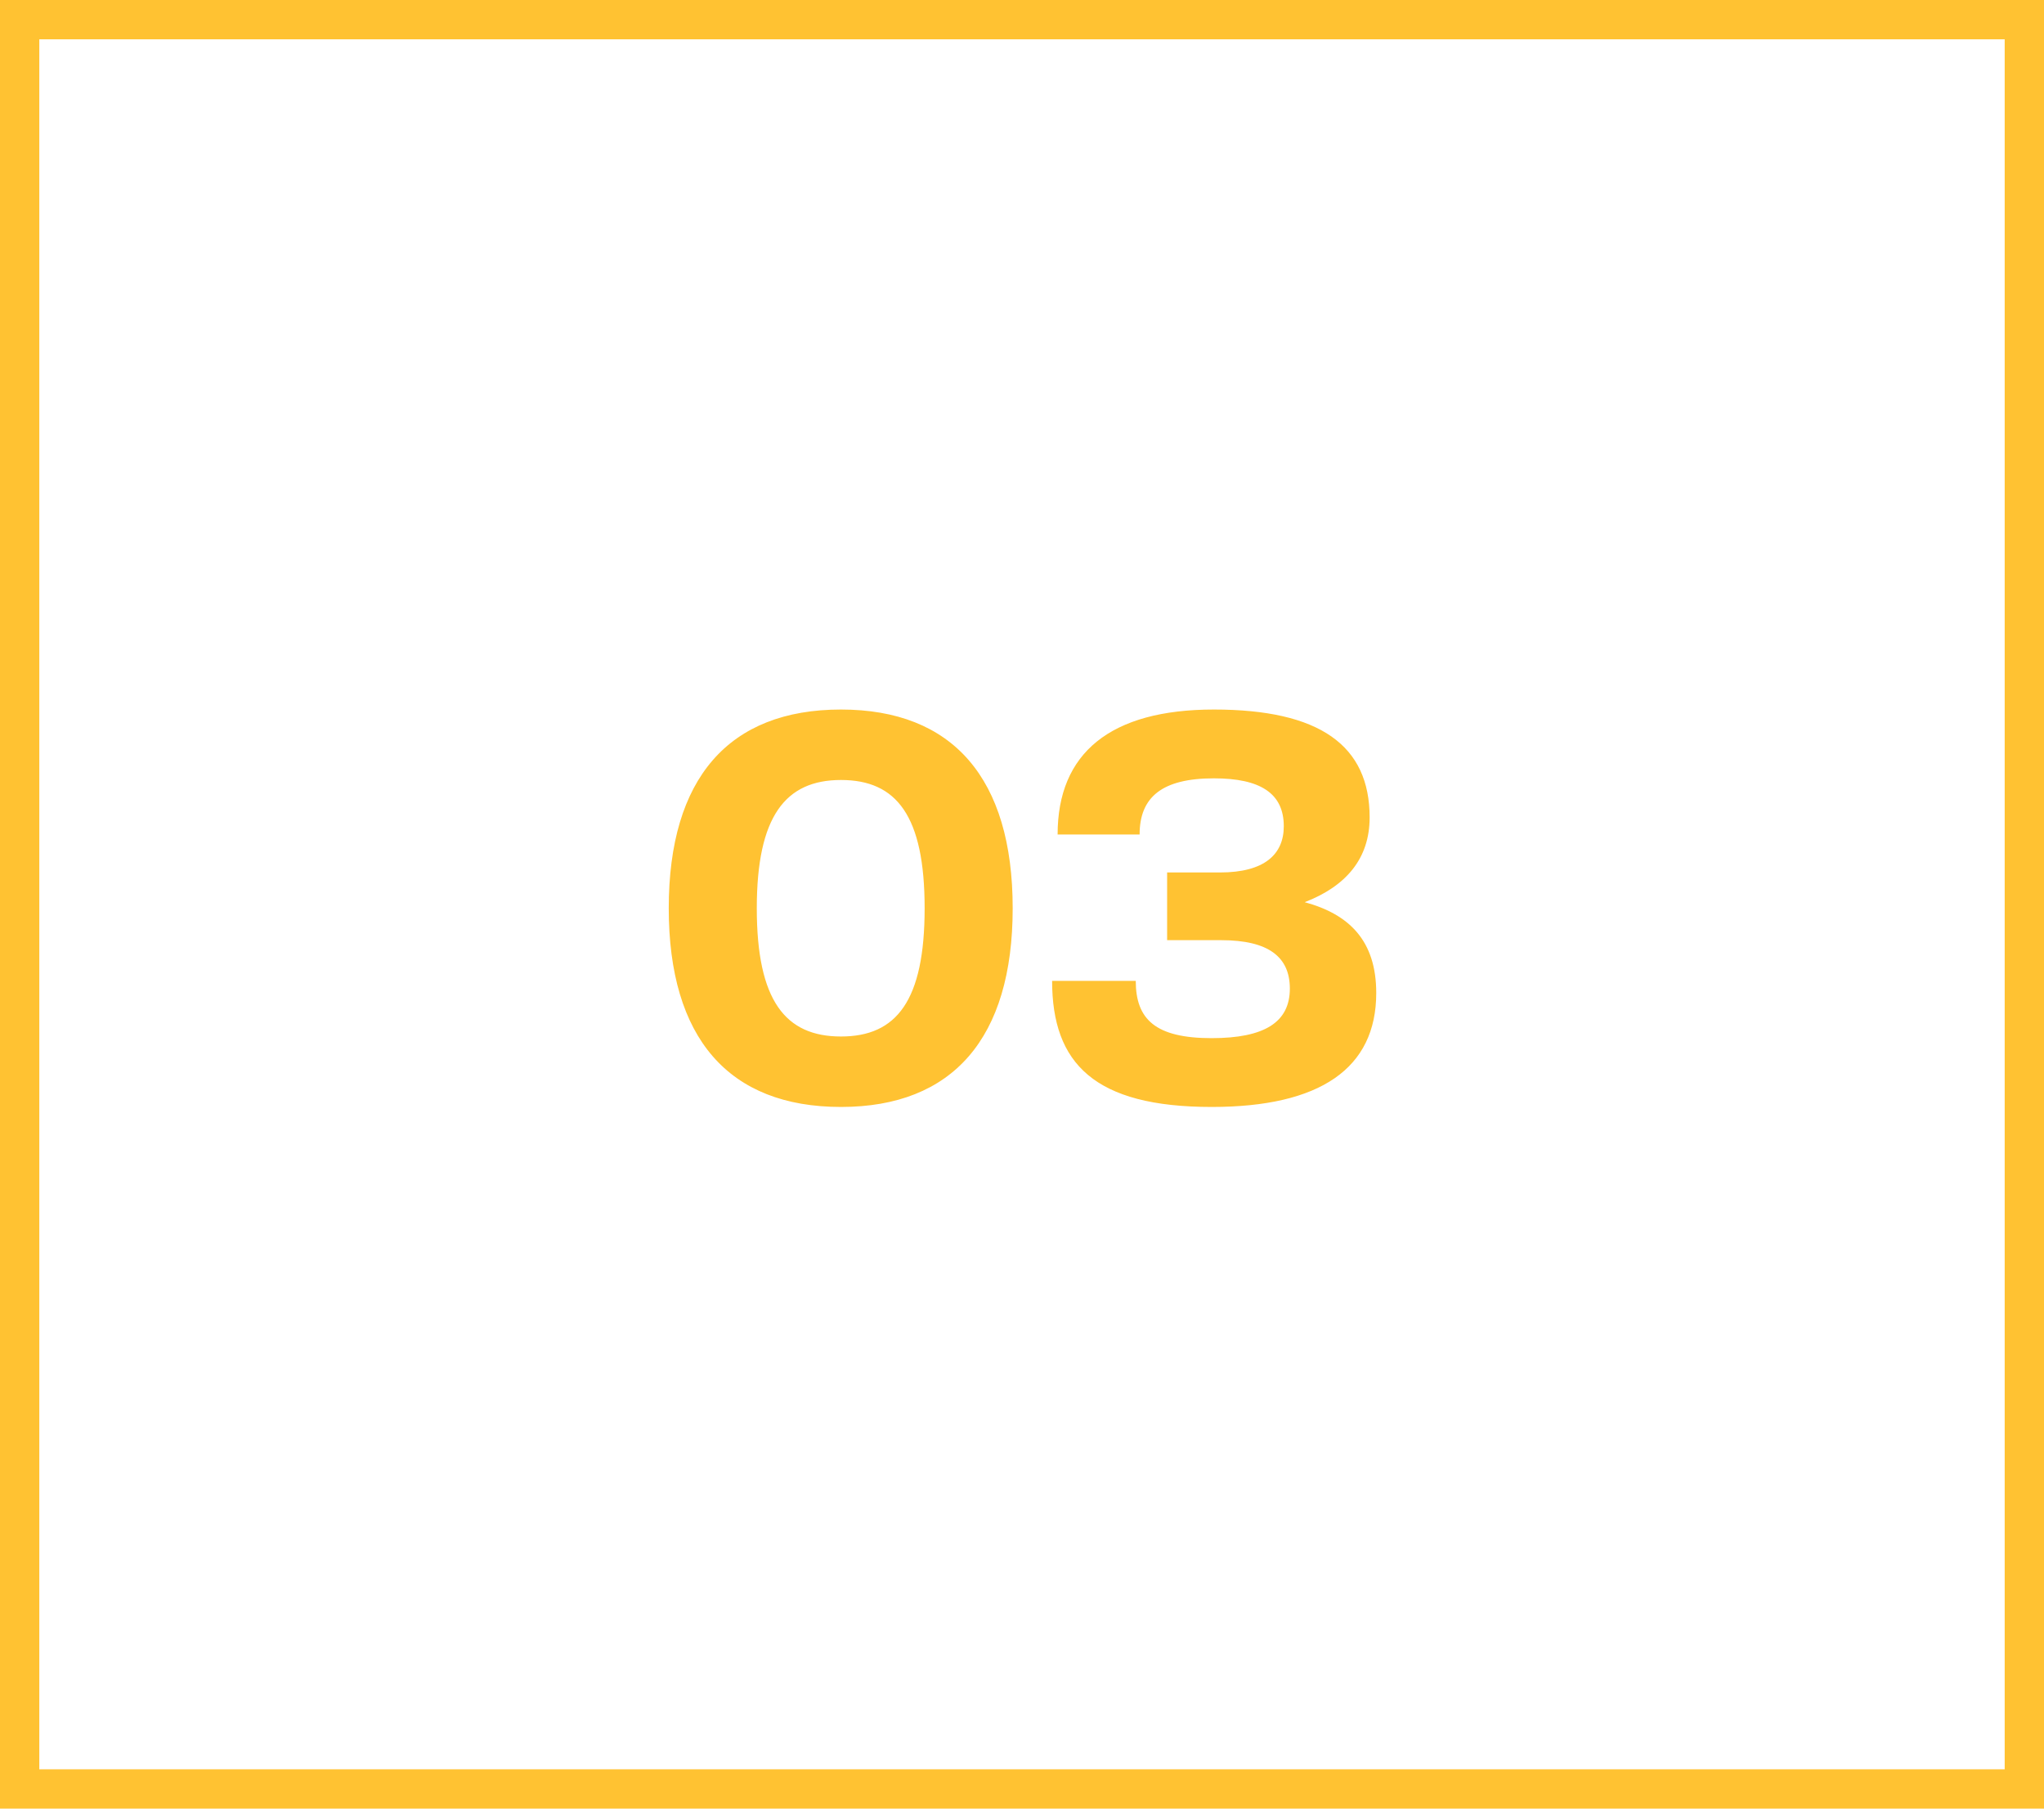
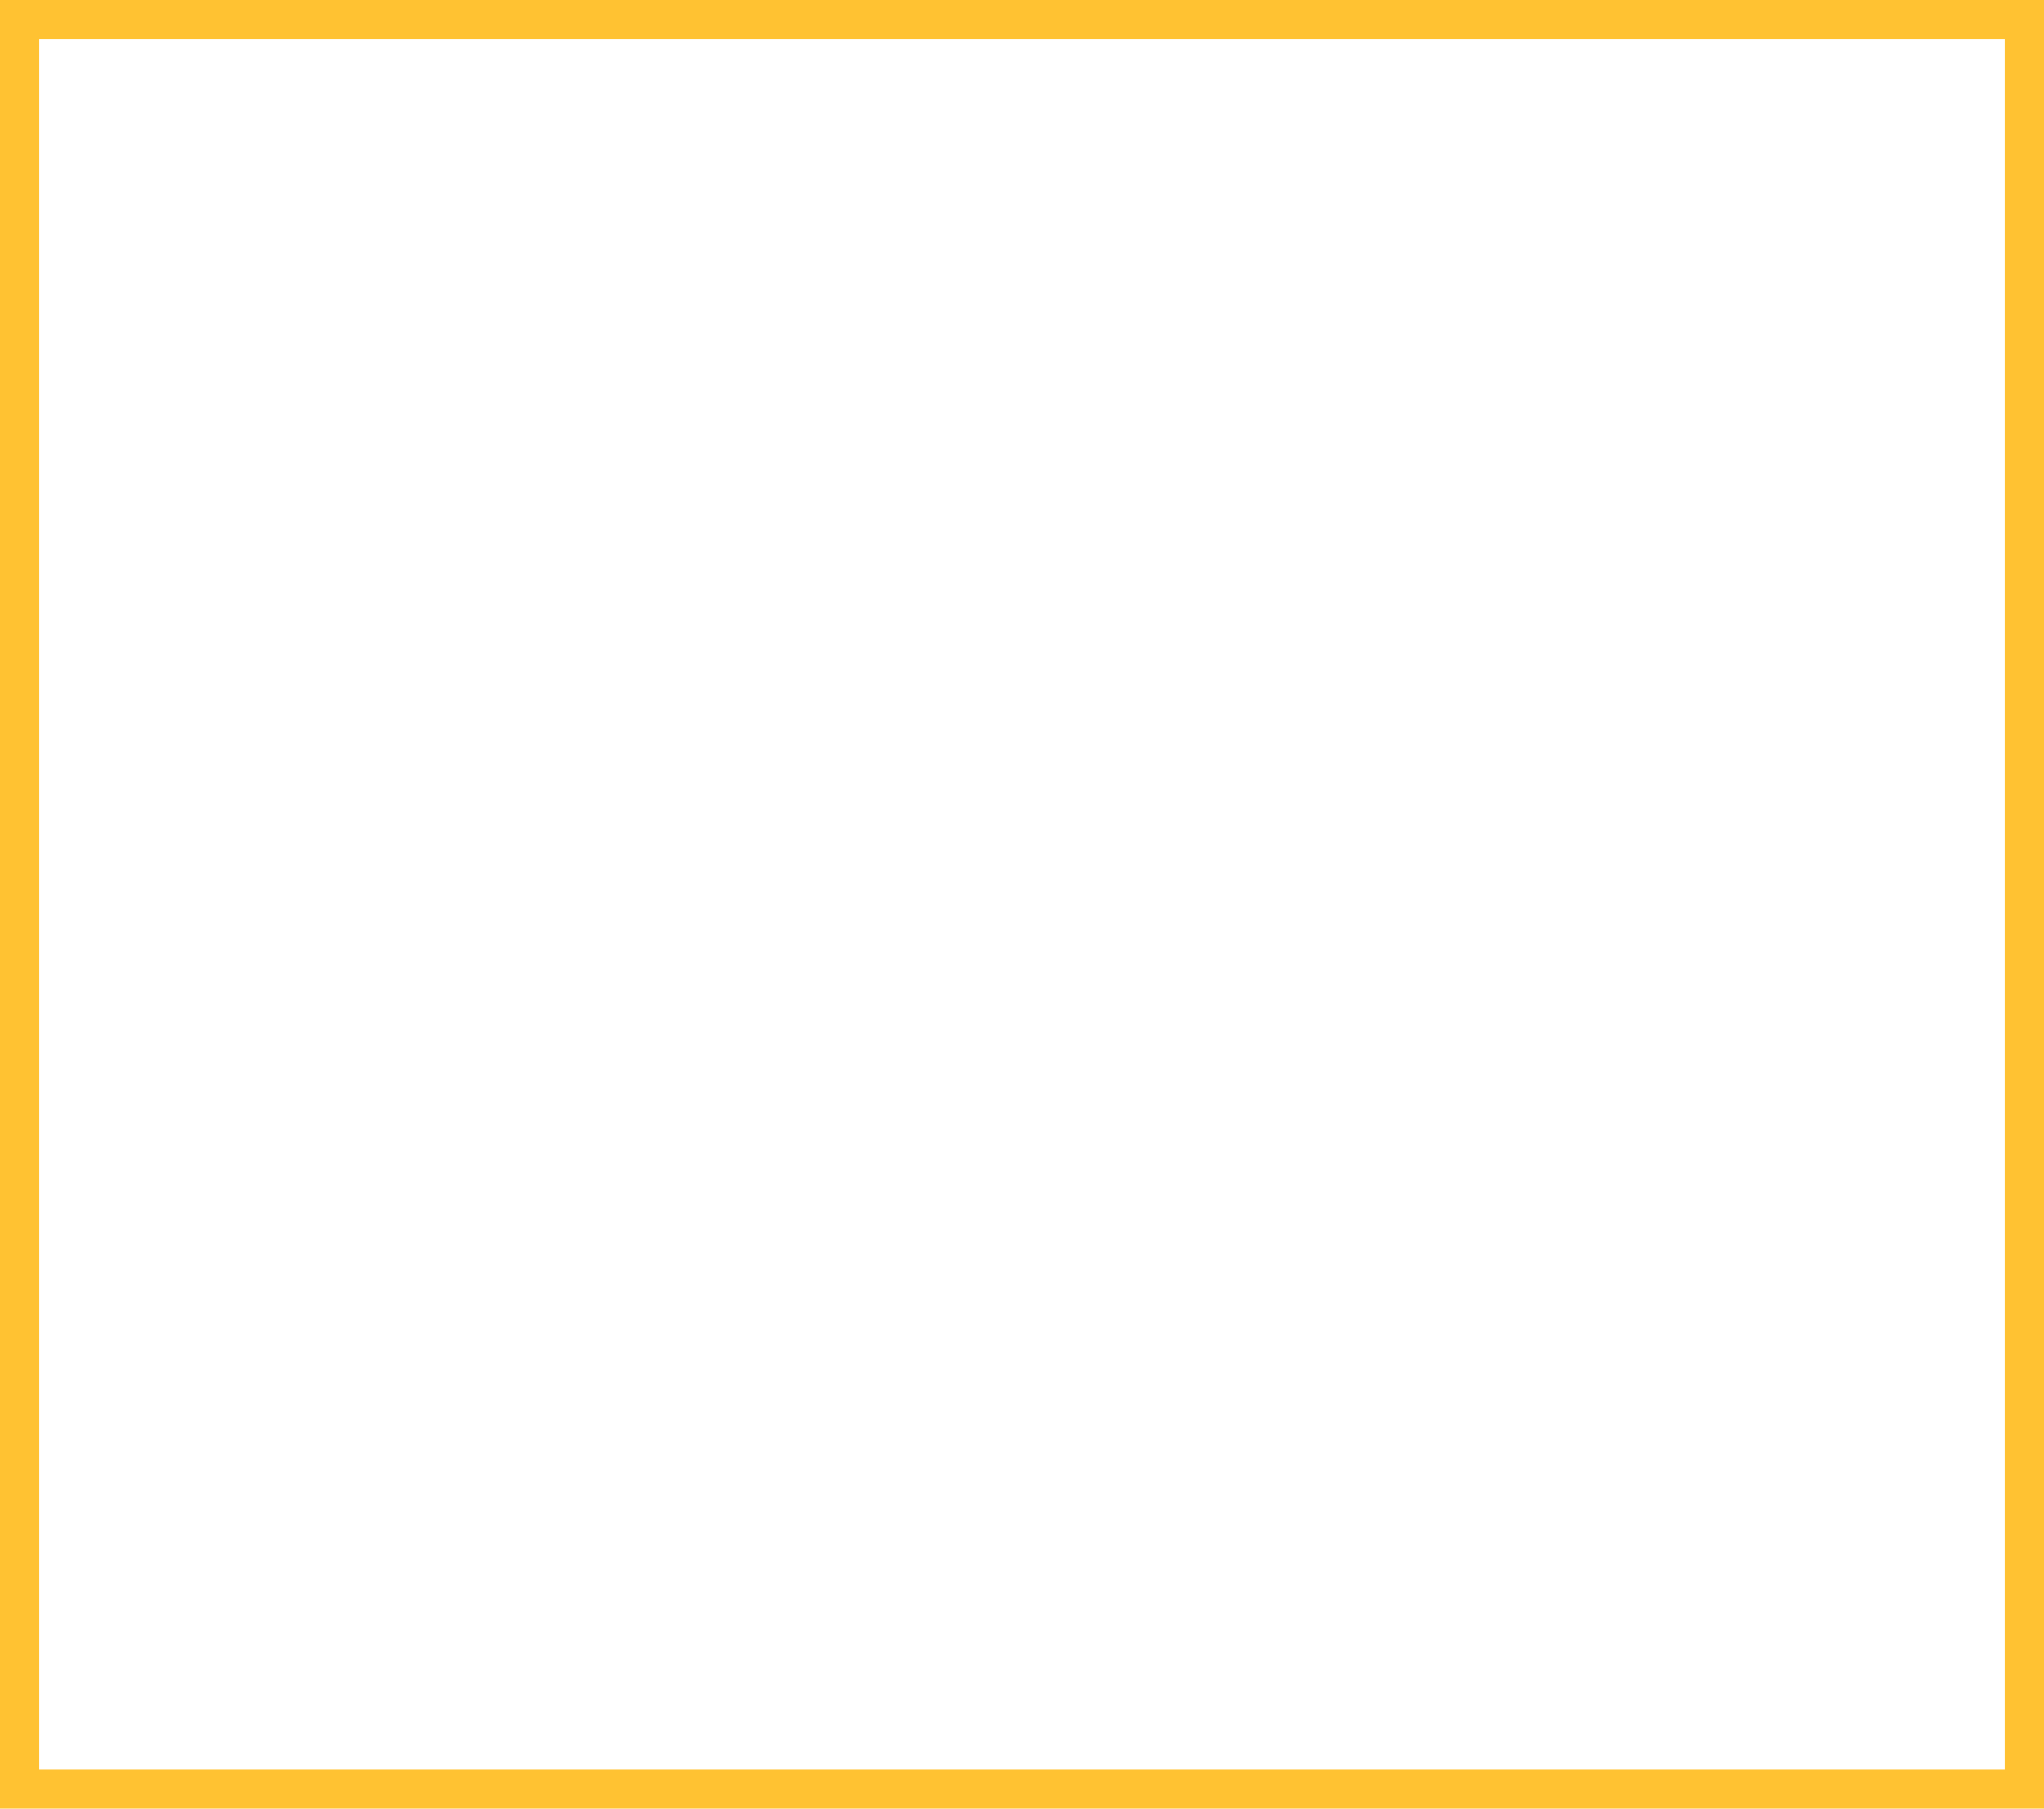
<svg xmlns="http://www.w3.org/2000/svg" width="52" height="46" viewBox="0 0 52 46" fill="none">
  <rect x="0.5" y="0.5" width="51" height="45" stroke="#FFC232" />
-   <path d="M21.395 28.154C18.539 28.154 17.013 26.404 17.013 23.1C17.013 19.796 18.539 18.046 21.395 18.046C24.237 18.046 25.763 19.796 25.763 23.1C25.763 26.404 24.237 28.154 21.395 28.154ZM21.395 26.362C22.809 26.362 23.523 25.452 23.523 23.1C23.523 20.748 22.809 19.838 21.395 19.838C19.981 19.838 19.253 20.762 19.253 23.1C19.253 25.452 19.981 26.362 21.395 26.362ZM35.012 25.256C35.012 27.174 33.584 28.154 30.826 28.154C27.844 28.154 26.766 27.048 26.766 24.948H28.894C28.894 25.928 29.398 26.404 30.826 26.404C32.17 26.404 32.814 25.998 32.814 25.144C32.814 24.346 32.282 23.912 31.064 23.912H29.692V22.19H31.036C32.17 22.19 32.66 21.728 32.66 21.014C32.66 20.174 32.058 19.796 30.882 19.796C29.566 19.796 28.992 20.272 28.992 21.224H26.906C26.906 19.152 28.25 18.046 30.882 18.046C33.57 18.046 34.844 18.956 34.844 20.79C34.844 21.84 34.242 22.54 33.192 22.946C34.326 23.254 35.012 23.926 35.012 25.256Z" fill="#FFC232" />
</svg>